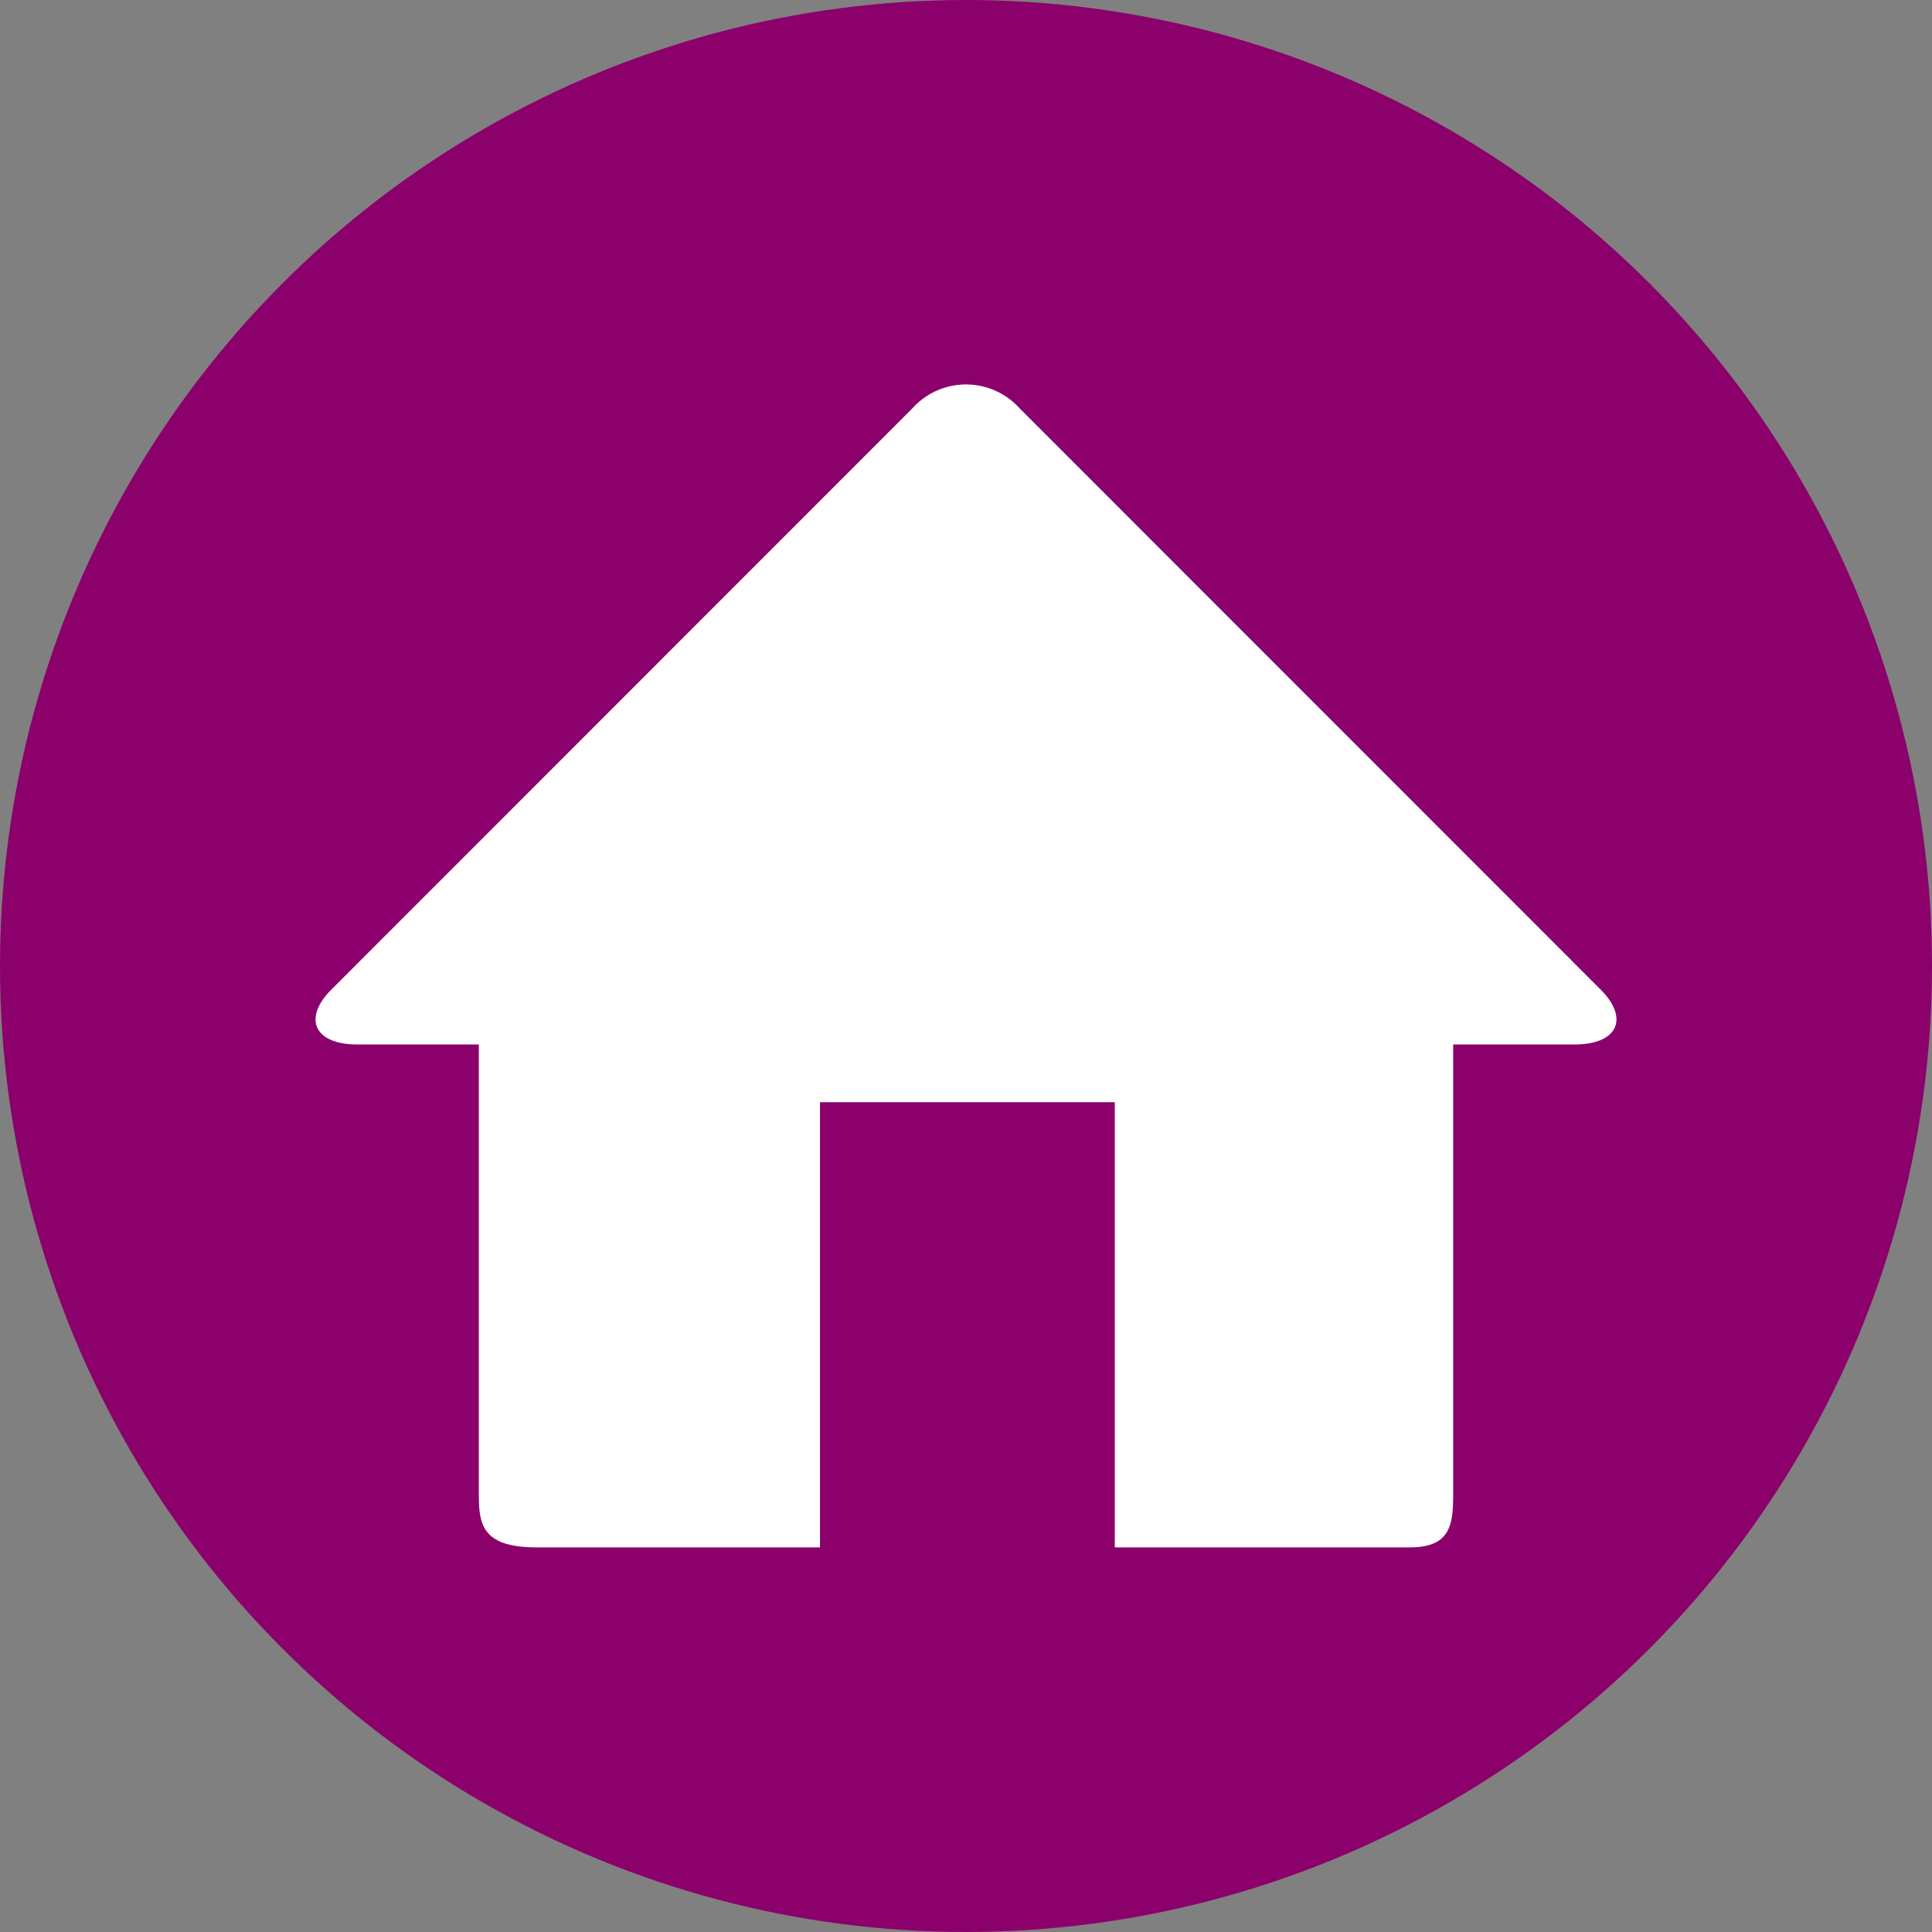
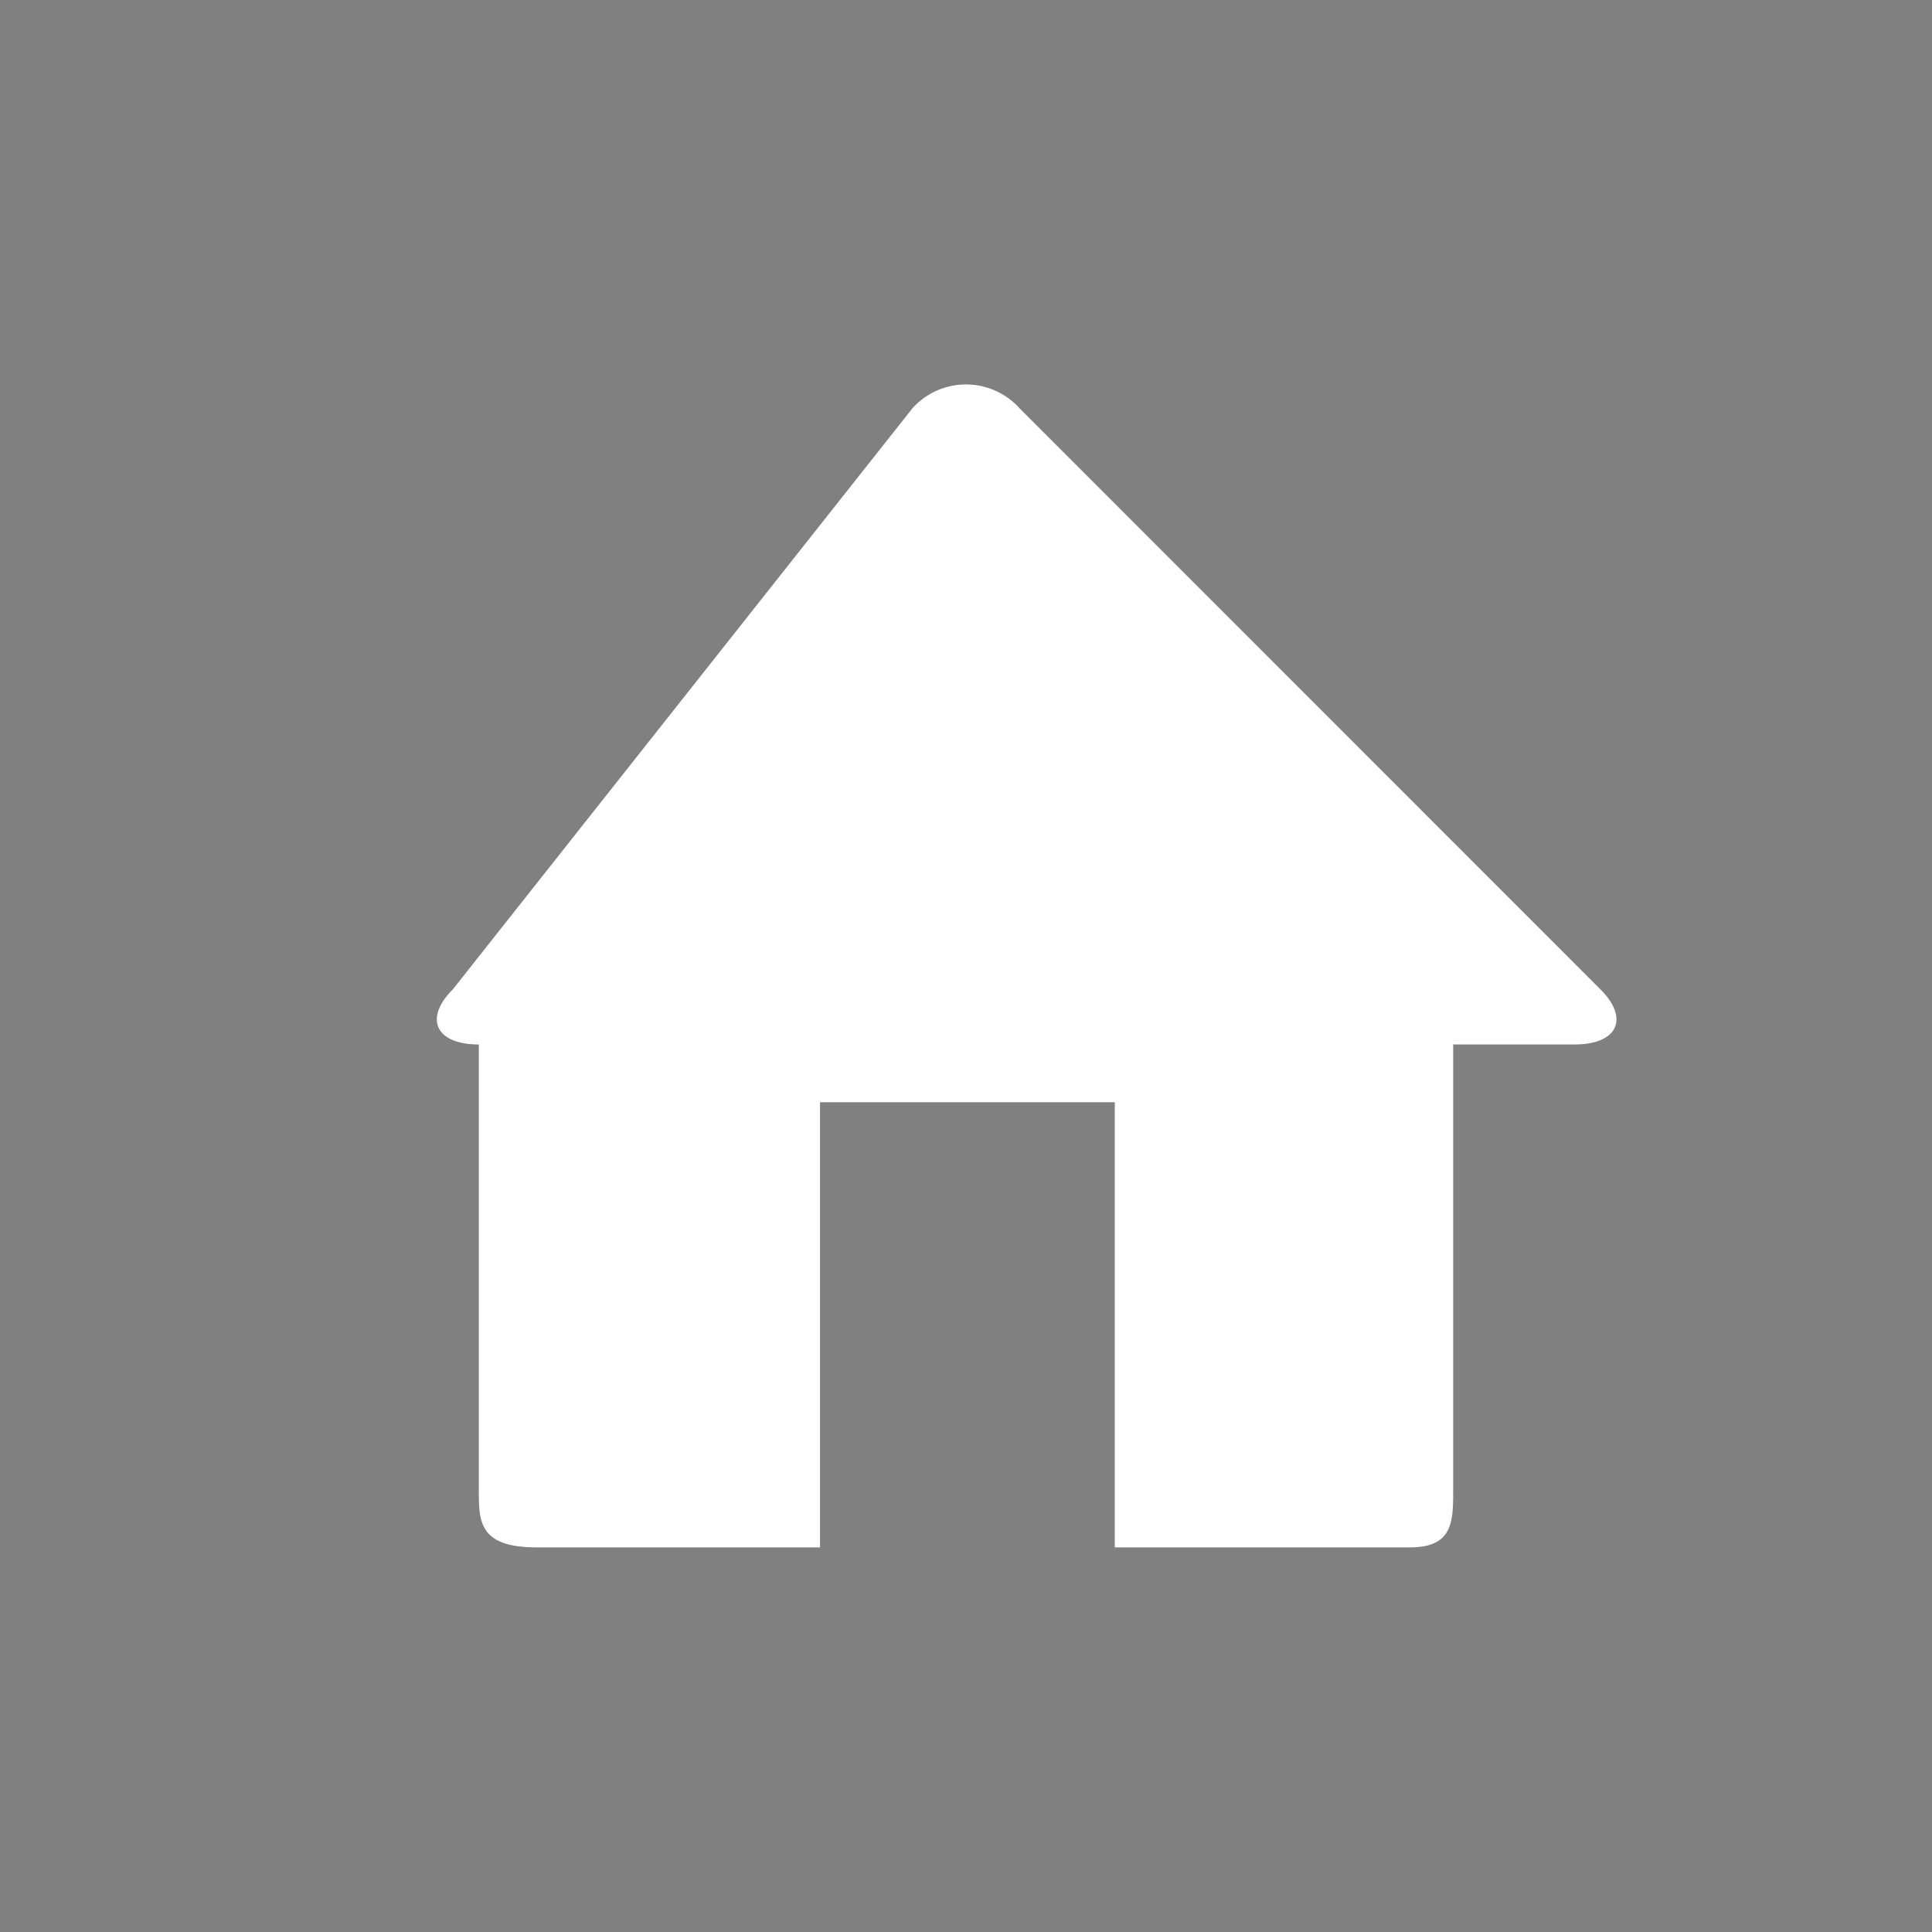
<svg xmlns="http://www.w3.org/2000/svg" id="Ebene_1" data-name="Ebene 1" viewBox="0 0 97 97">
  <rect x="0" y="0" width="97" height="97" fill="#808080" stroke="none" />
  <defs>
    <style>.cls-1{fill:#8c006c;}.cls-2{fill:#fff;}</style>
  </defs>
  <title>home-invers</title>
-   <circle class="cls-1" cx="48.5" cy="48.5" r="48.5" />
-   <path class="cls-2" d="M80.55,53.94H74.46V76.29c0,1.6,0,2.9-2.18,2.9H57.47V56.84H42.67V79.19H28.45c-2.91,0-2.91-1.3-2.91-2.9V53.94H19.45c-2.18,0-2.76-1.31-1.31-2.76L47.31,22a3.62,3.62,0,0,1,5.38,0L81.86,51.18C83.31,52.63,82.73,53.94,80.55,53.94Z" transform="translate(-1.5 -1.5)" />
+   <path class="cls-2" d="M80.55,53.94H74.46V76.29c0,1.6,0,2.9-2.18,2.9H57.47V56.84H42.67V79.19H28.45c-2.91,0-2.91-1.3-2.91-2.9V53.94c-2.18,0-2.76-1.31-1.31-2.76L47.31,22a3.62,3.62,0,0,1,5.38,0L81.86,51.18C83.31,52.63,82.73,53.94,80.55,53.94Z" transform="translate(-1.5 -1.5)" />
</svg>